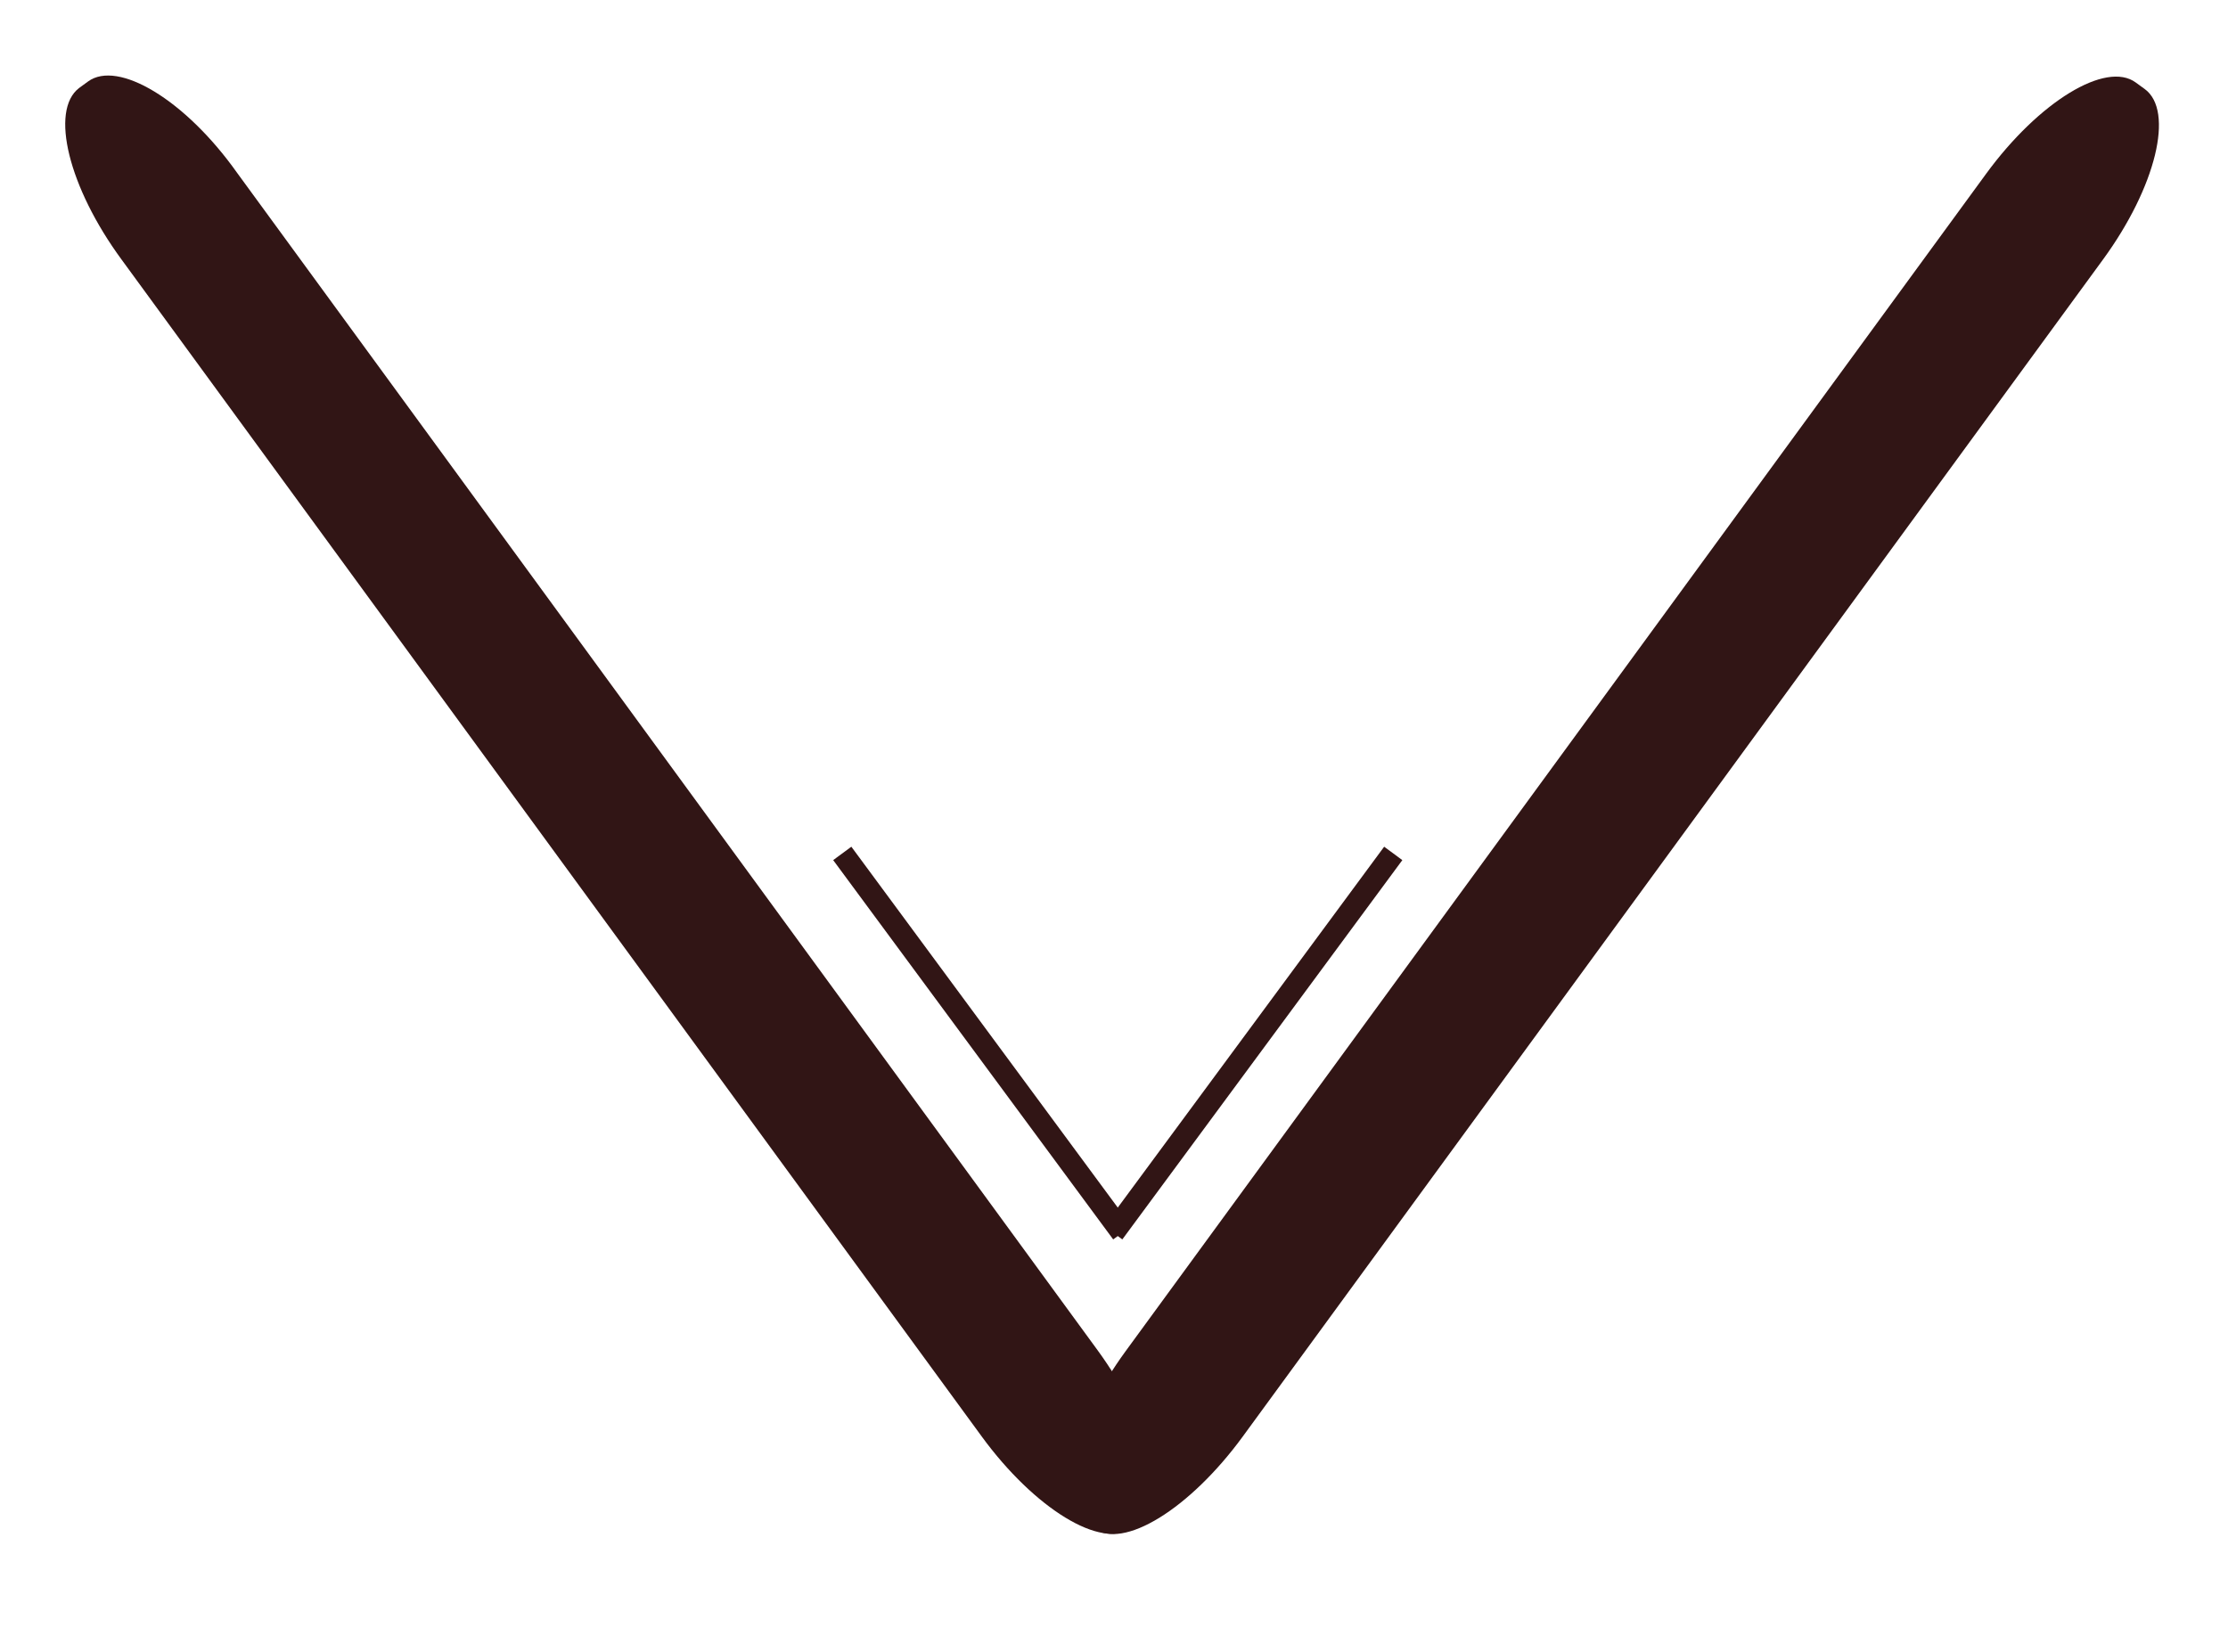
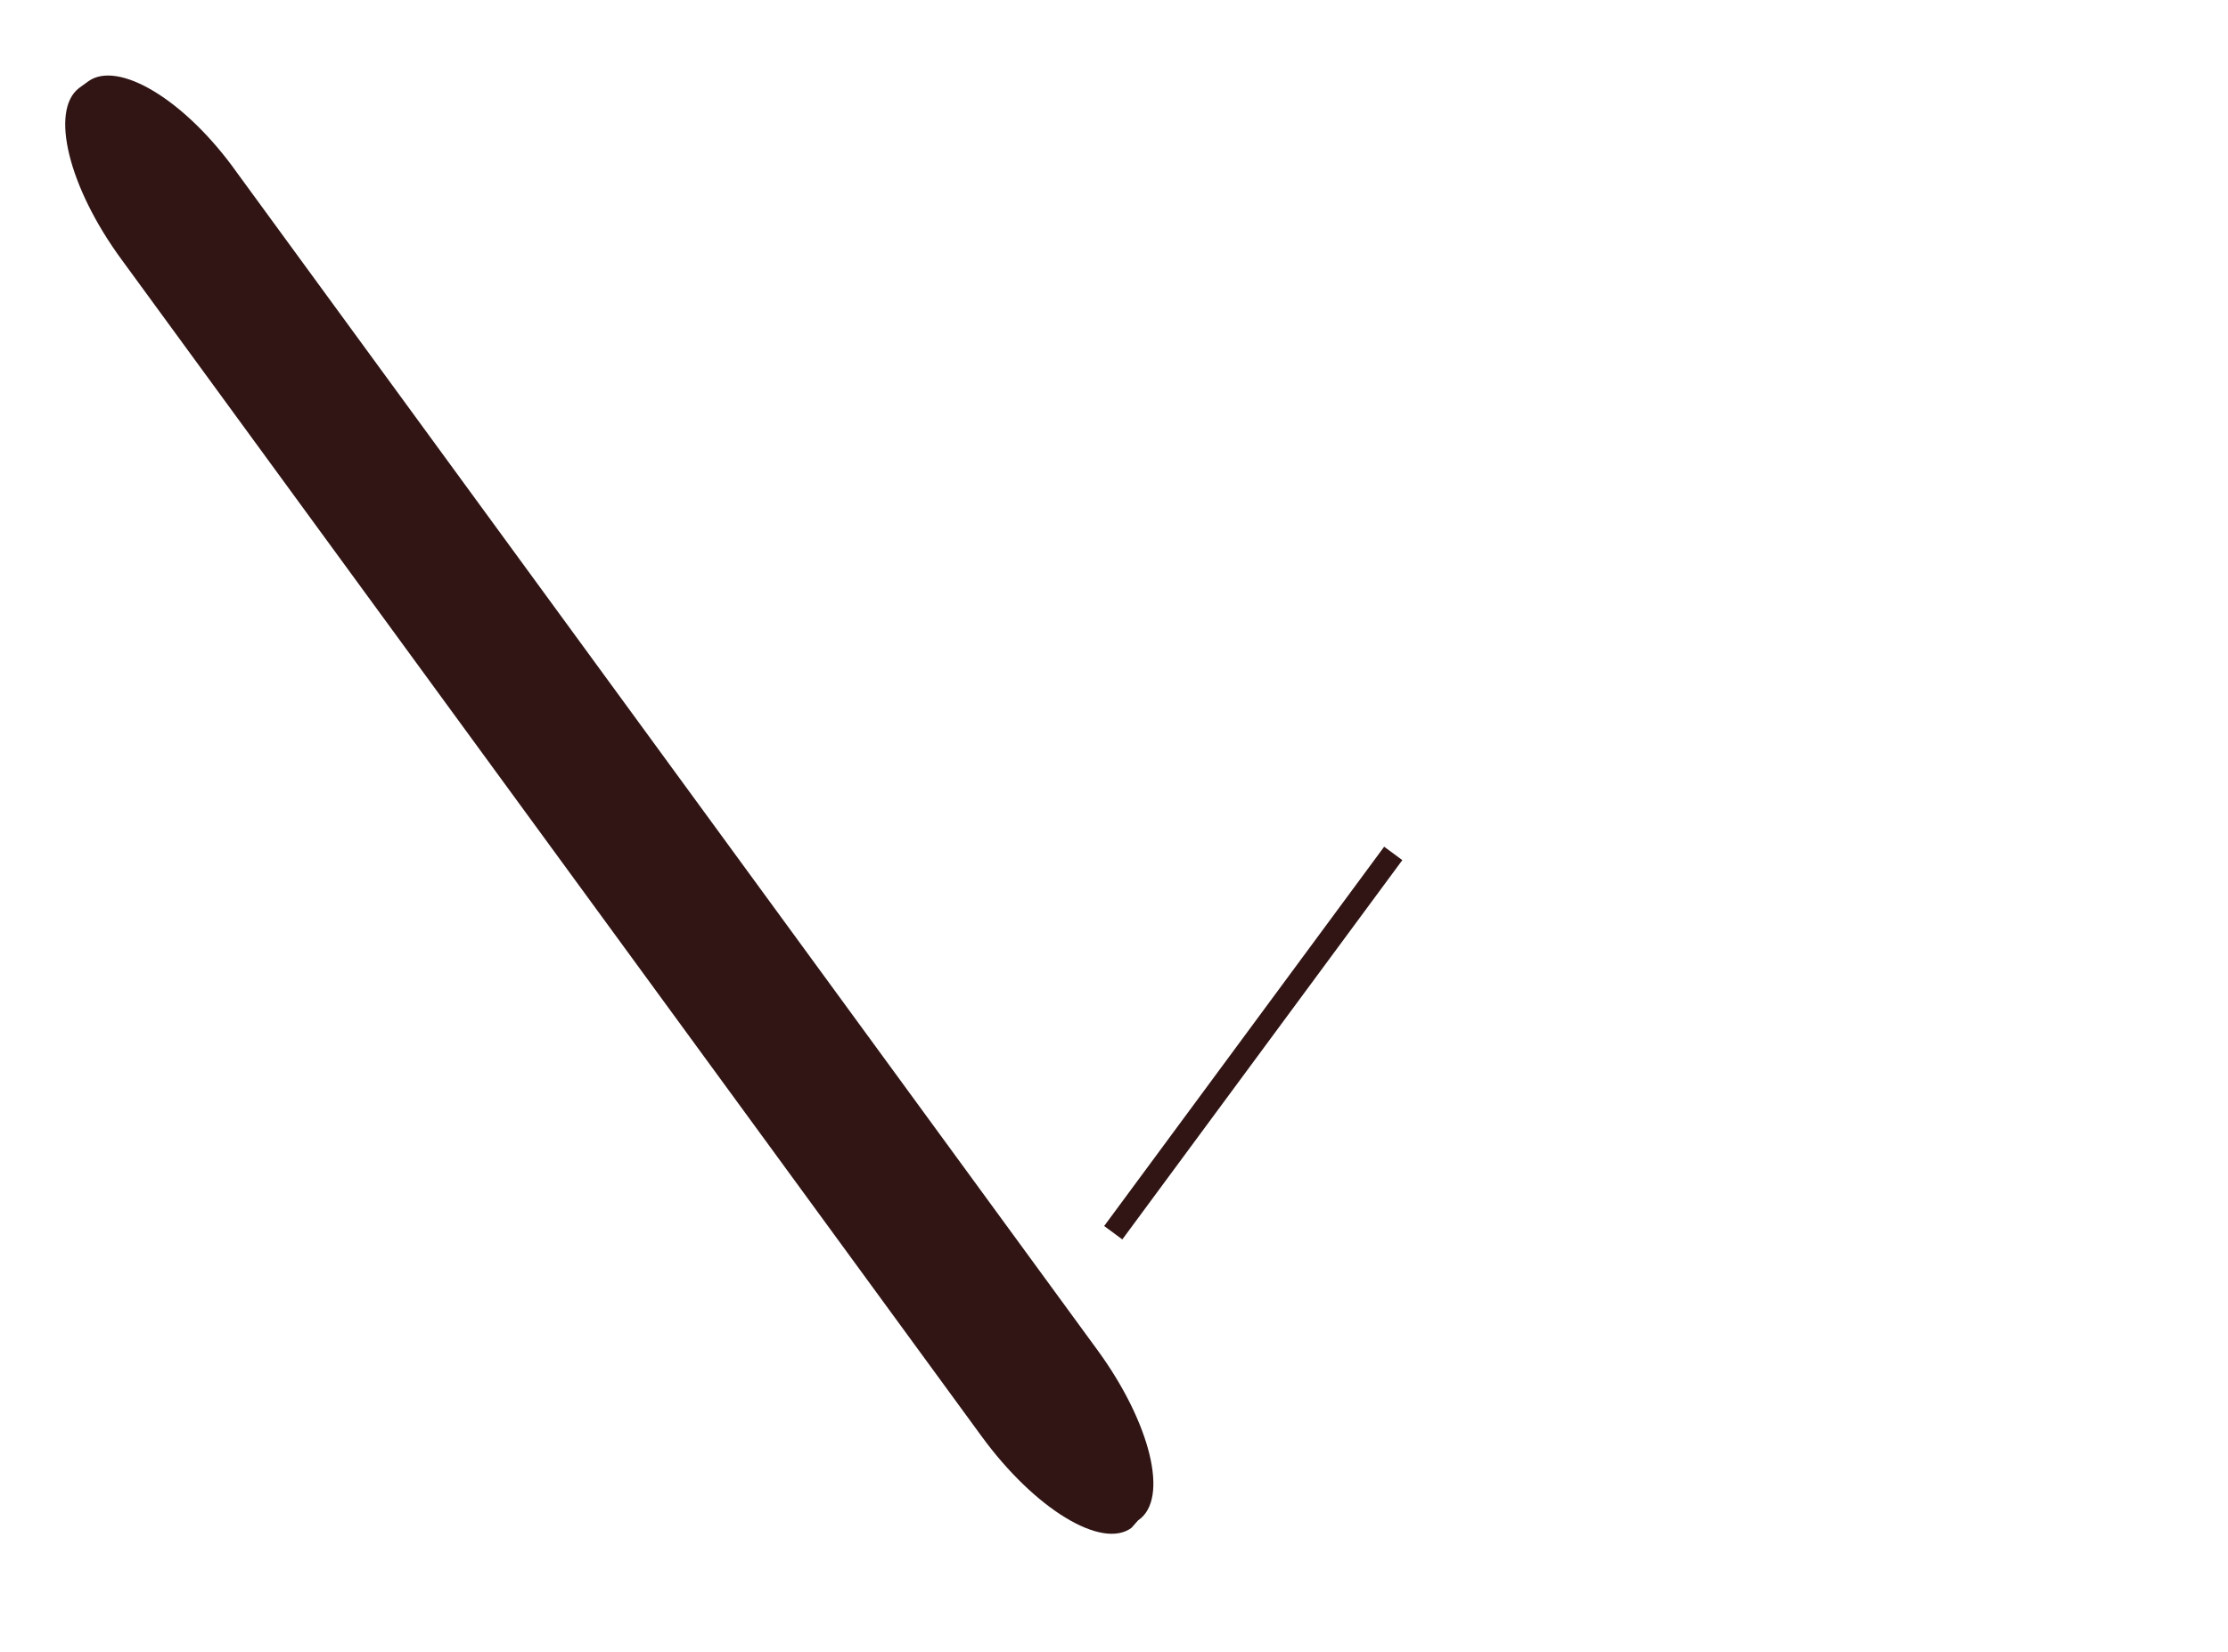
<svg xmlns="http://www.w3.org/2000/svg" version="1.1" id="Layer_1" x="0px" y="0px" width="98.667px" height="73.178px" viewBox="0 0 98.667 73.178" enable-background="new 0 0 98.667 73.178" xml:space="preserve">
  <path fill="#311515" d="M50.104 67.676c-1.32 0.965-4.287-0.847-6.625-4.046L5.376 11.486C3.039 8.3 2.2 4.9 3.5 3.9 l0.399-0.291c1.321-0.966 4.3 0.8 6.6 4.045l38.103 52.145c2.338 3.2 3.2 6.6 1.8 7.541L50.104 67.676z" />
-   <path fill="#311515" d="M48.409 67.676c1.32 1 4.287-0.847 6.625-4.046l38.104-52.144c2.336-3.199 3.162-6.576 1.842-7.542 l-0.4-0.291c-1.32-0.966-4.287 0.846-6.625 4.045L49.851 59.843c-2.338 3.199-3.162 6.575-1.841 7.541L48.409 67.676z" />
-   <line fill="none" stroke="#311515" stroke-miterlimit="10" x1="37.3" y1="37.8" x2="49.7" y2="54.6" />
  <line fill="none" stroke="#311515" stroke-miterlimit="10" x1="49.3" y1="54.6" x2="61.7" y2="37.8" />
</svg>